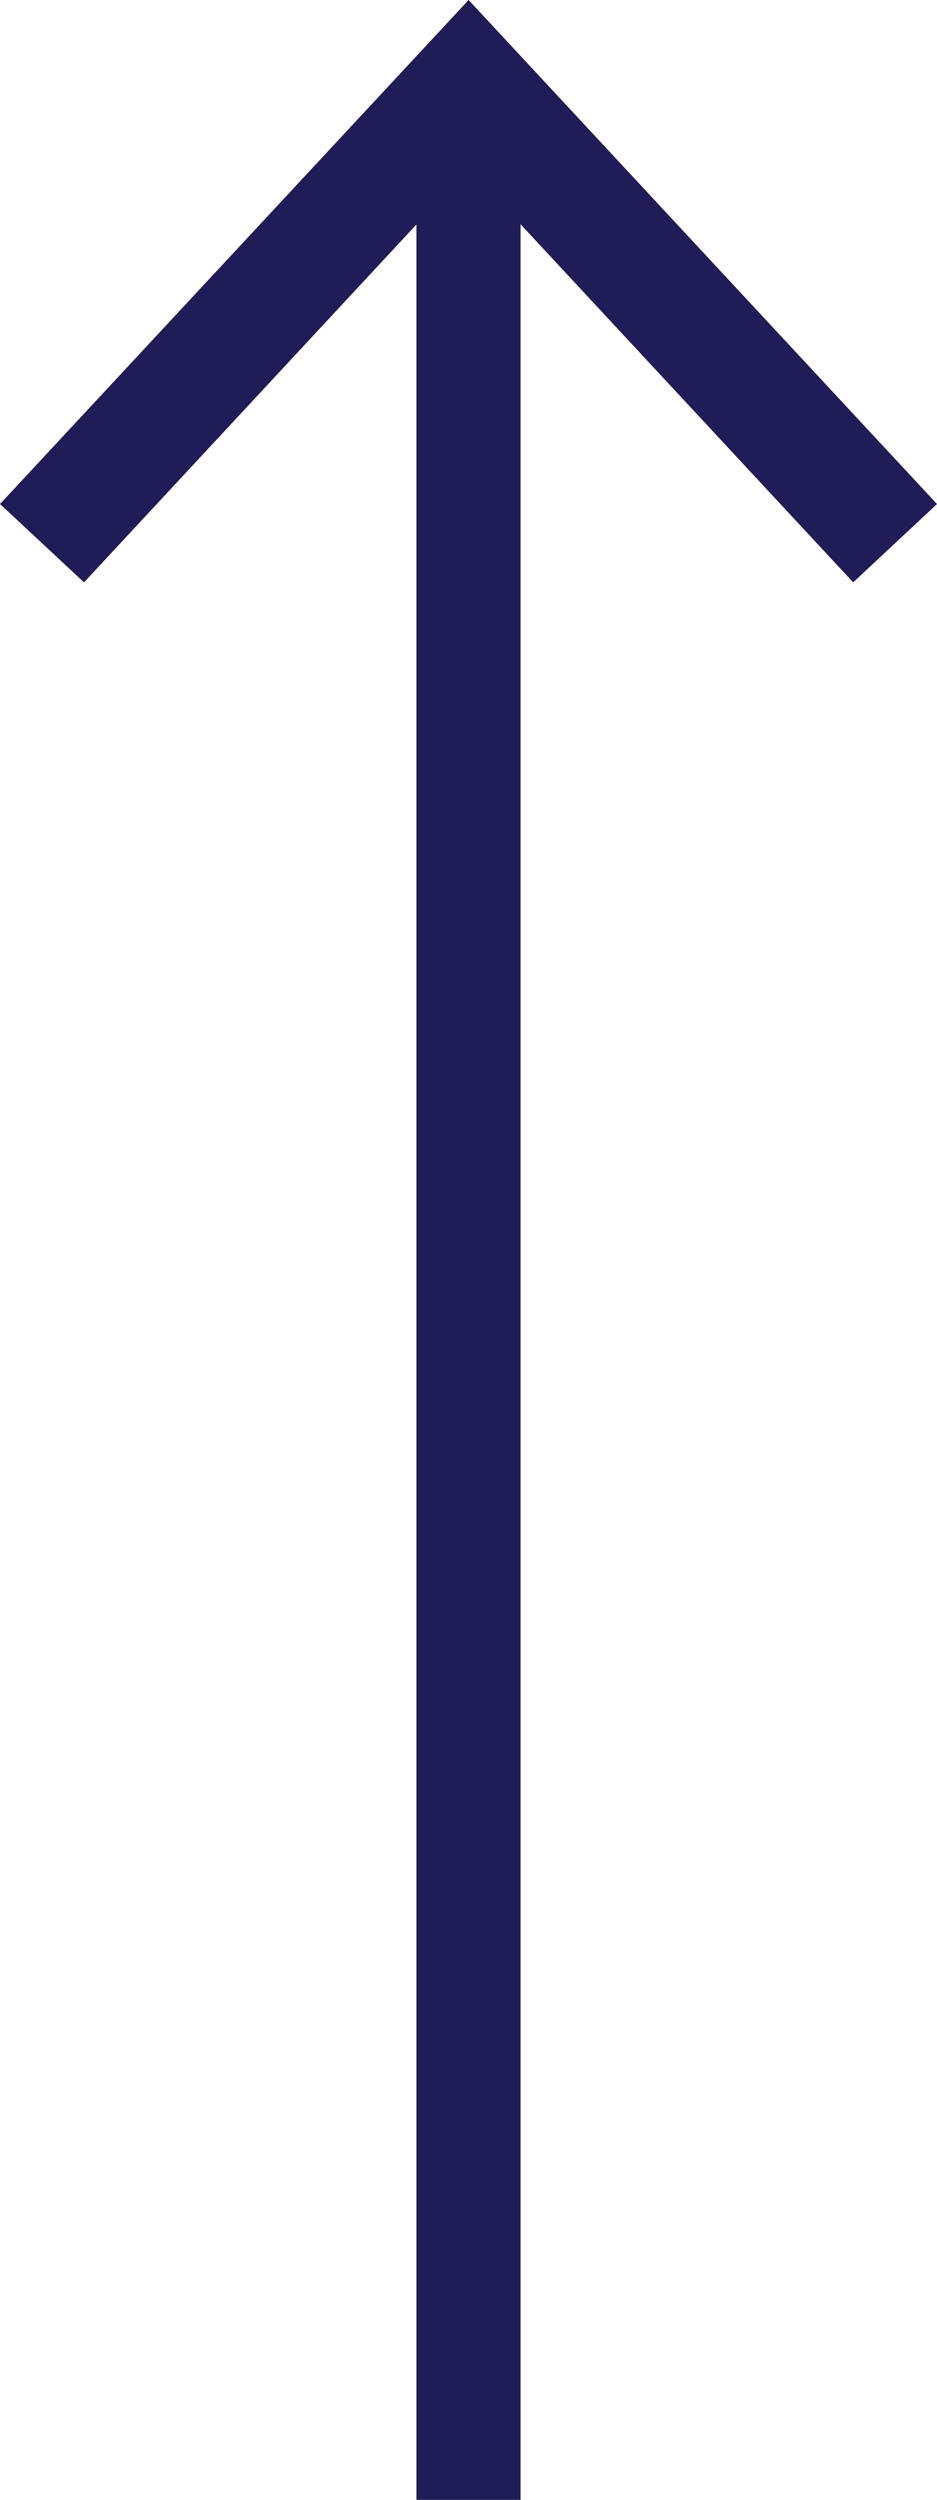
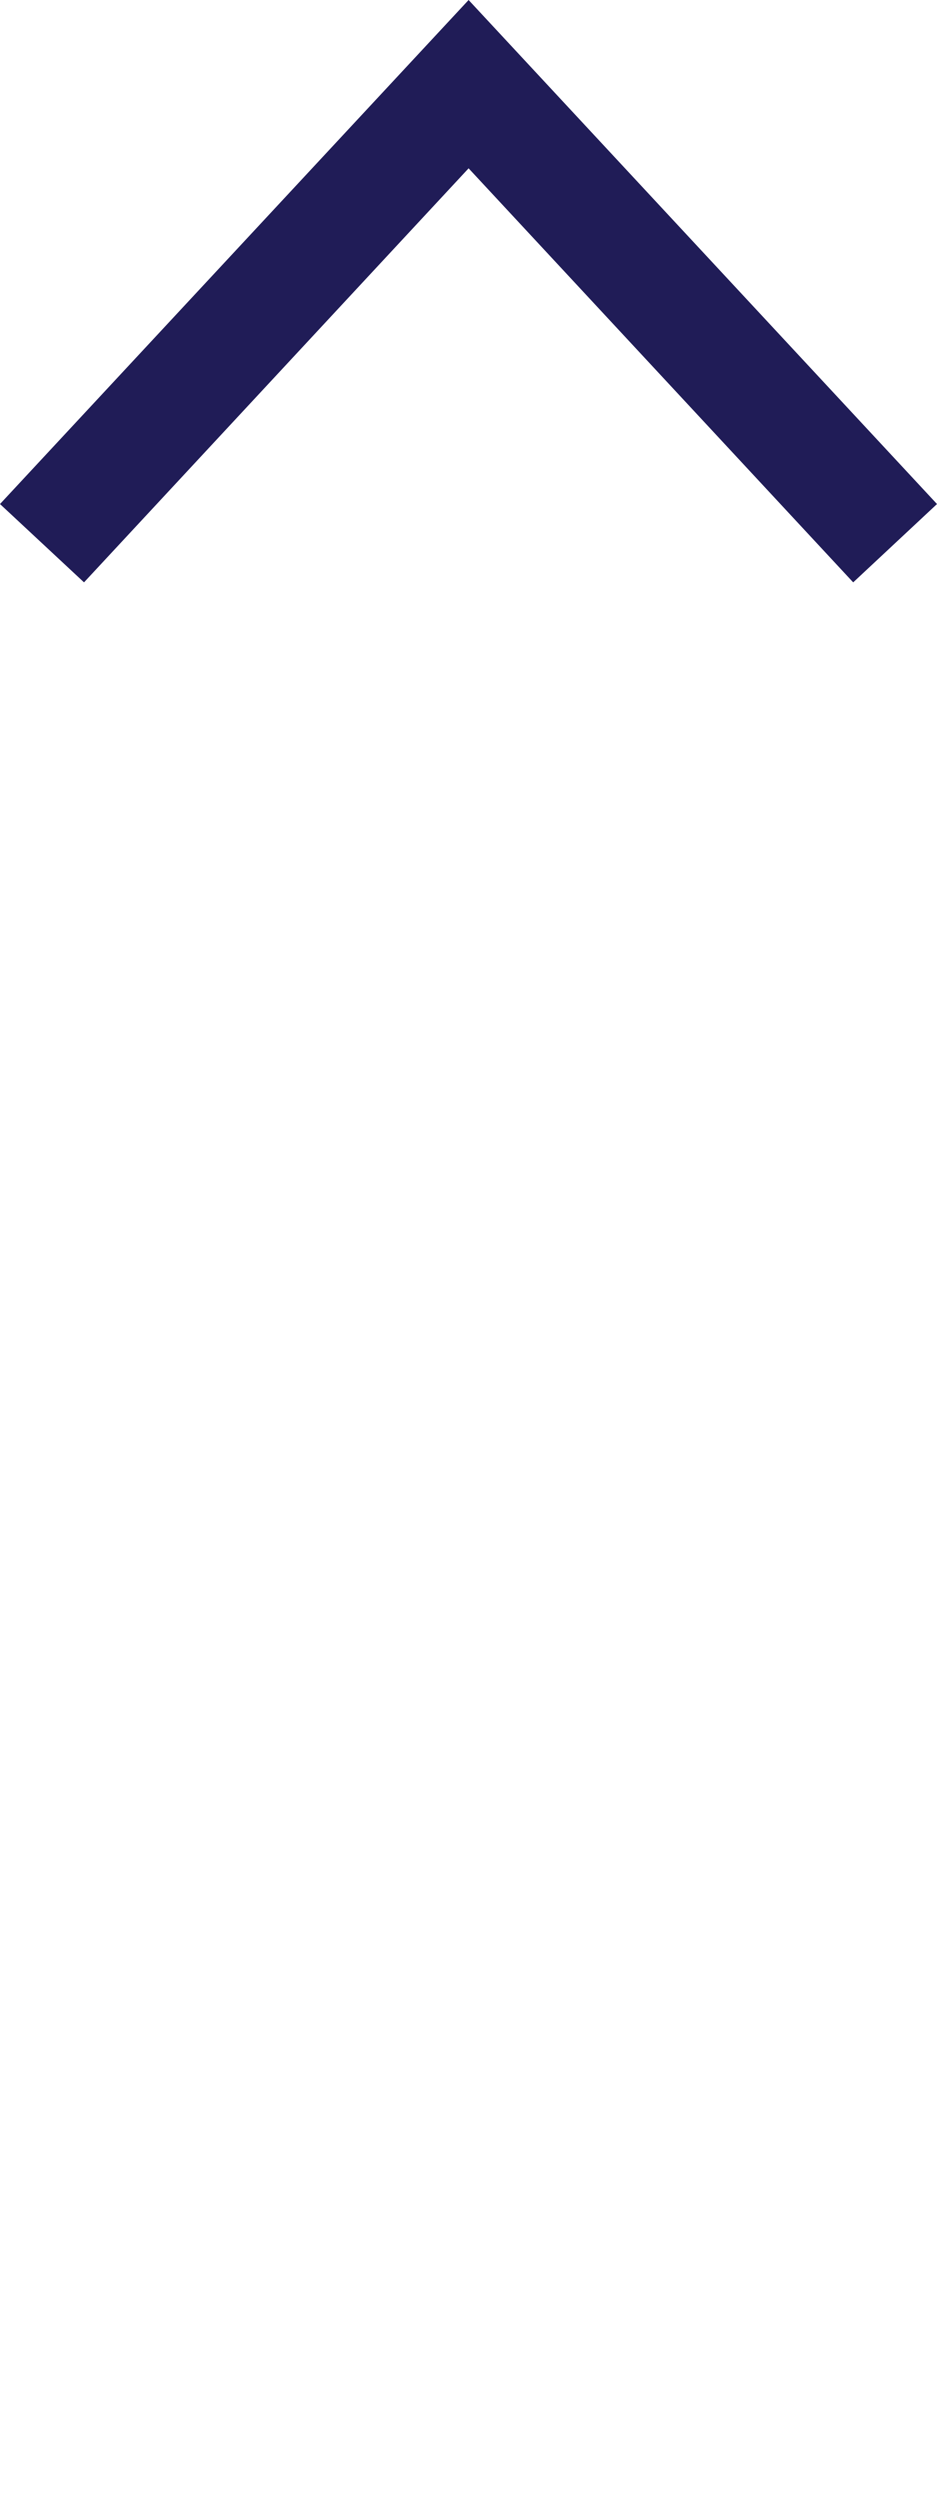
<svg xmlns="http://www.w3.org/2000/svg" width="9" height="24" fill="none" fill-rule="evenodd">
-   <path stroke="#201c57" d="M4.5 24V1" />
  <path fill="#201c57" d="M4.501 0L0 4.839l.807.752 3.694-3.975 3.694 3.975L9 4.839z" />
</svg>